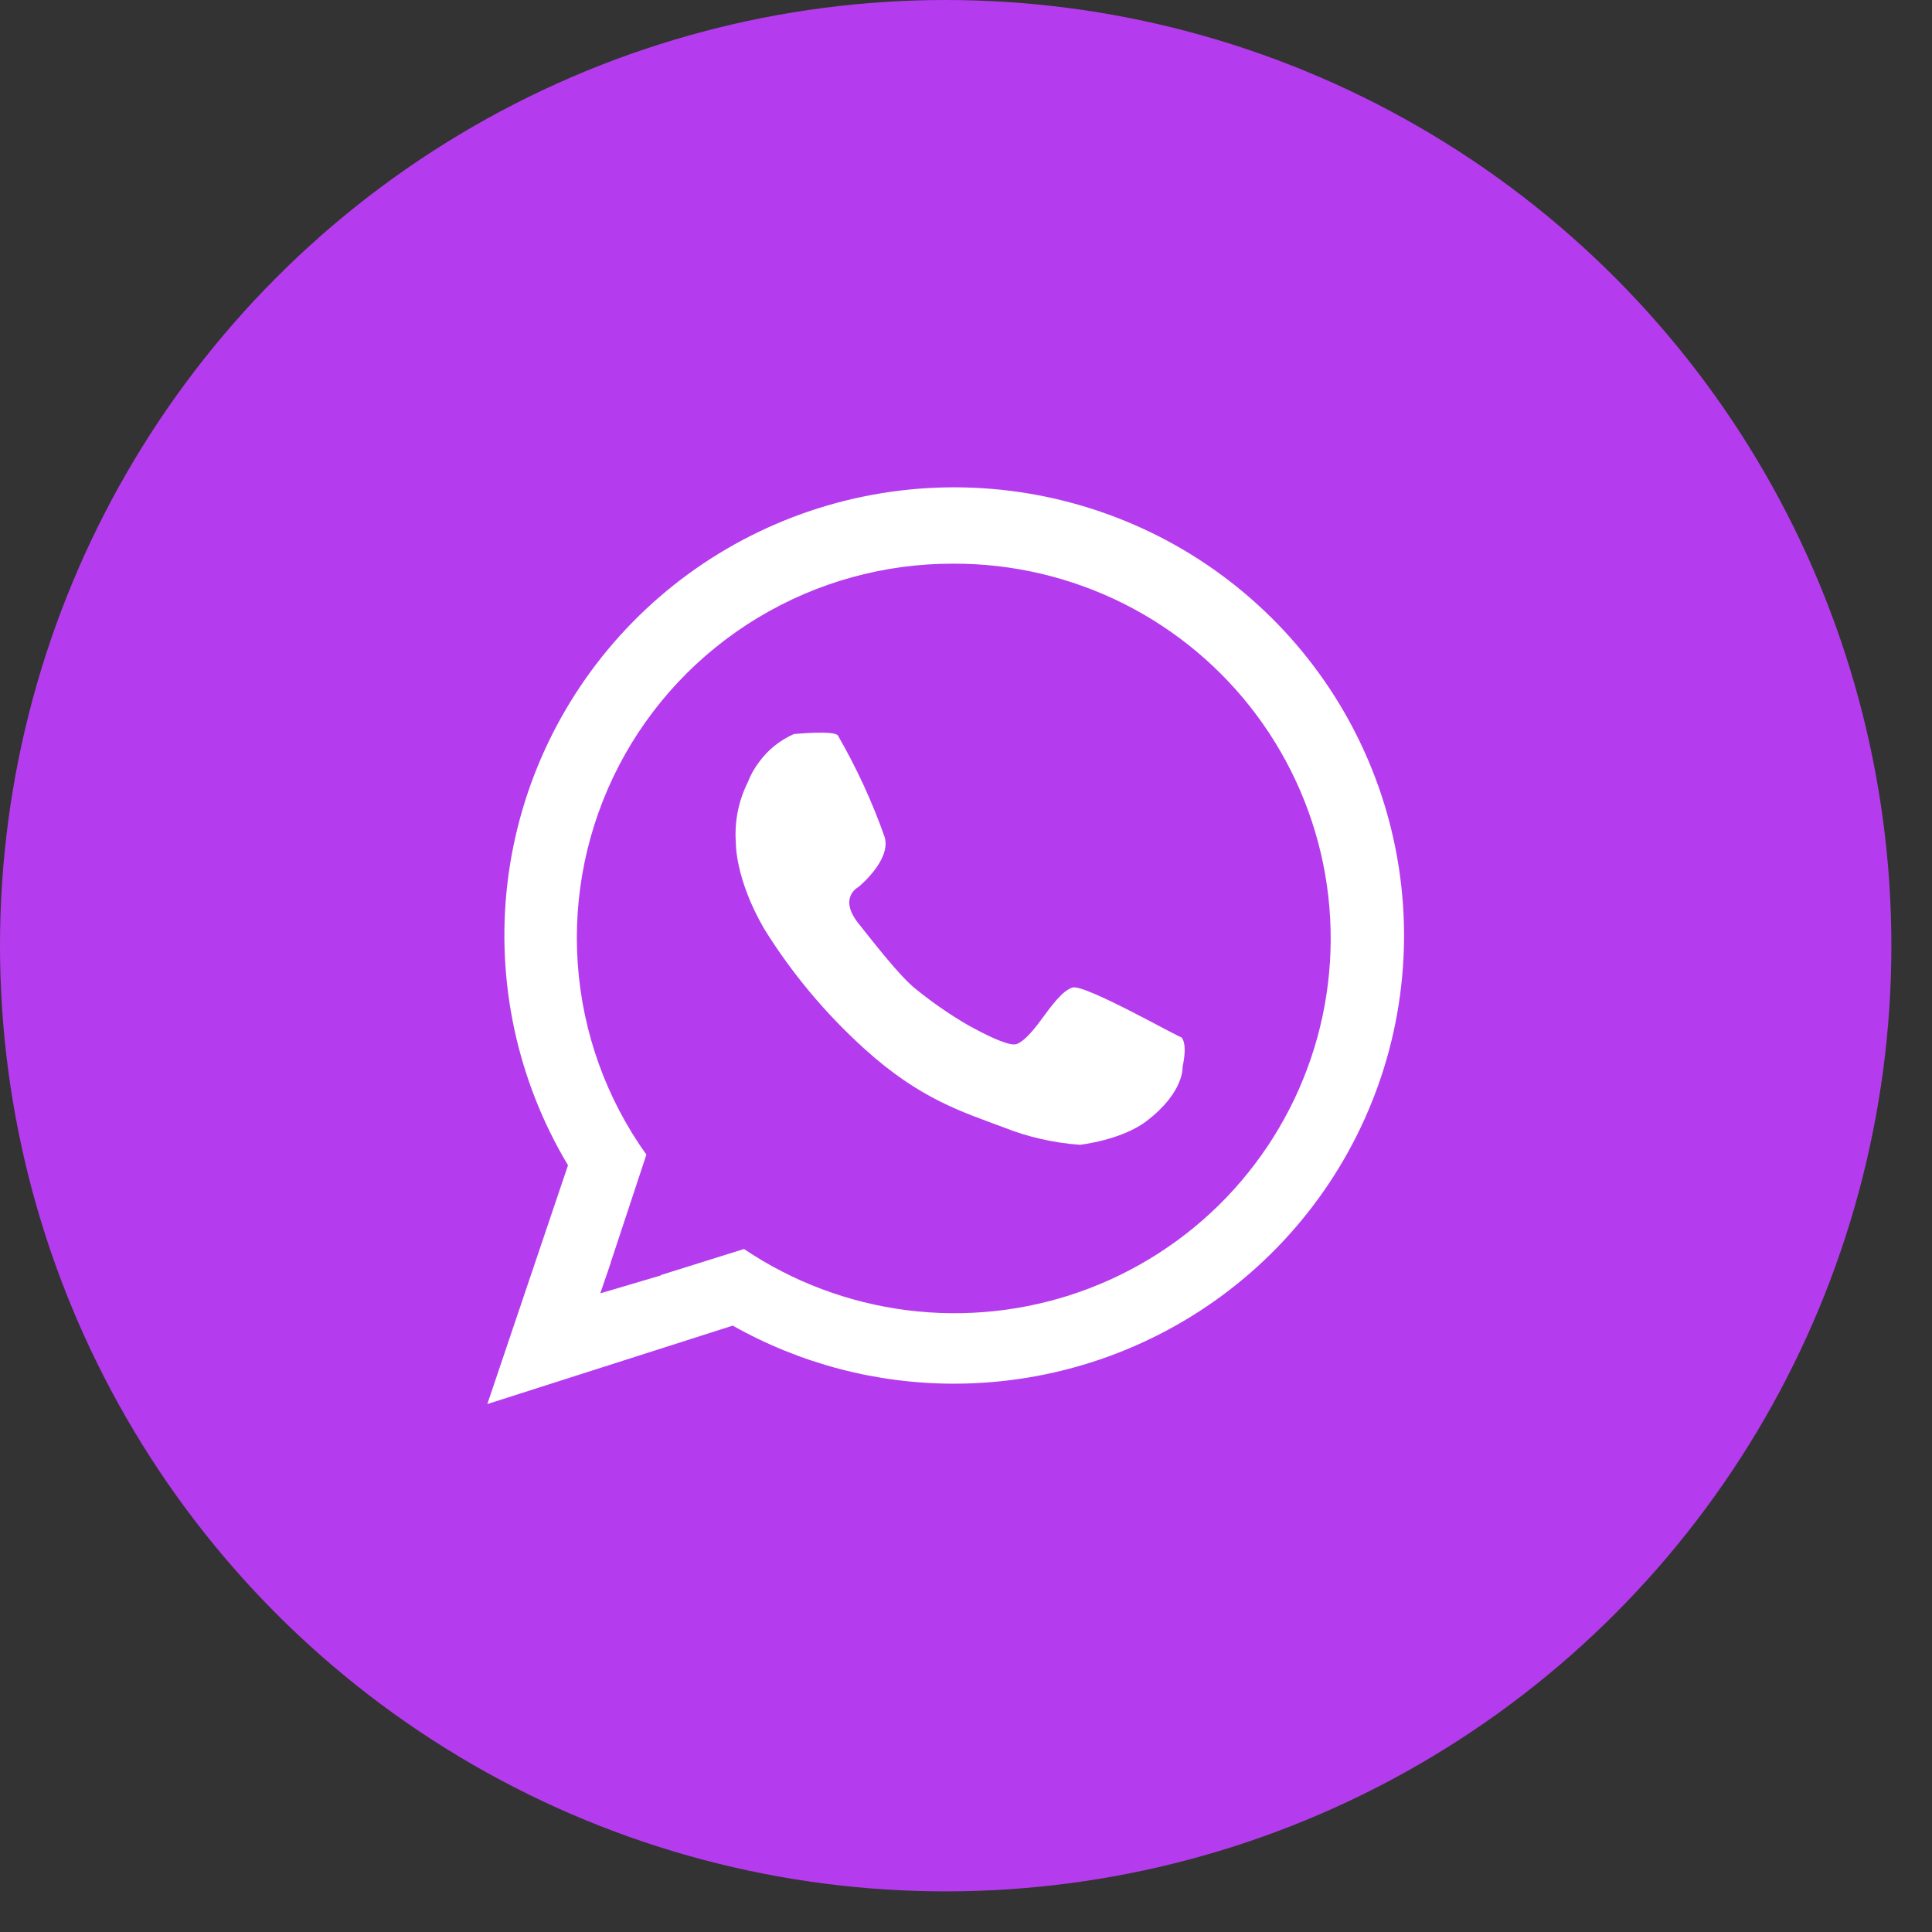
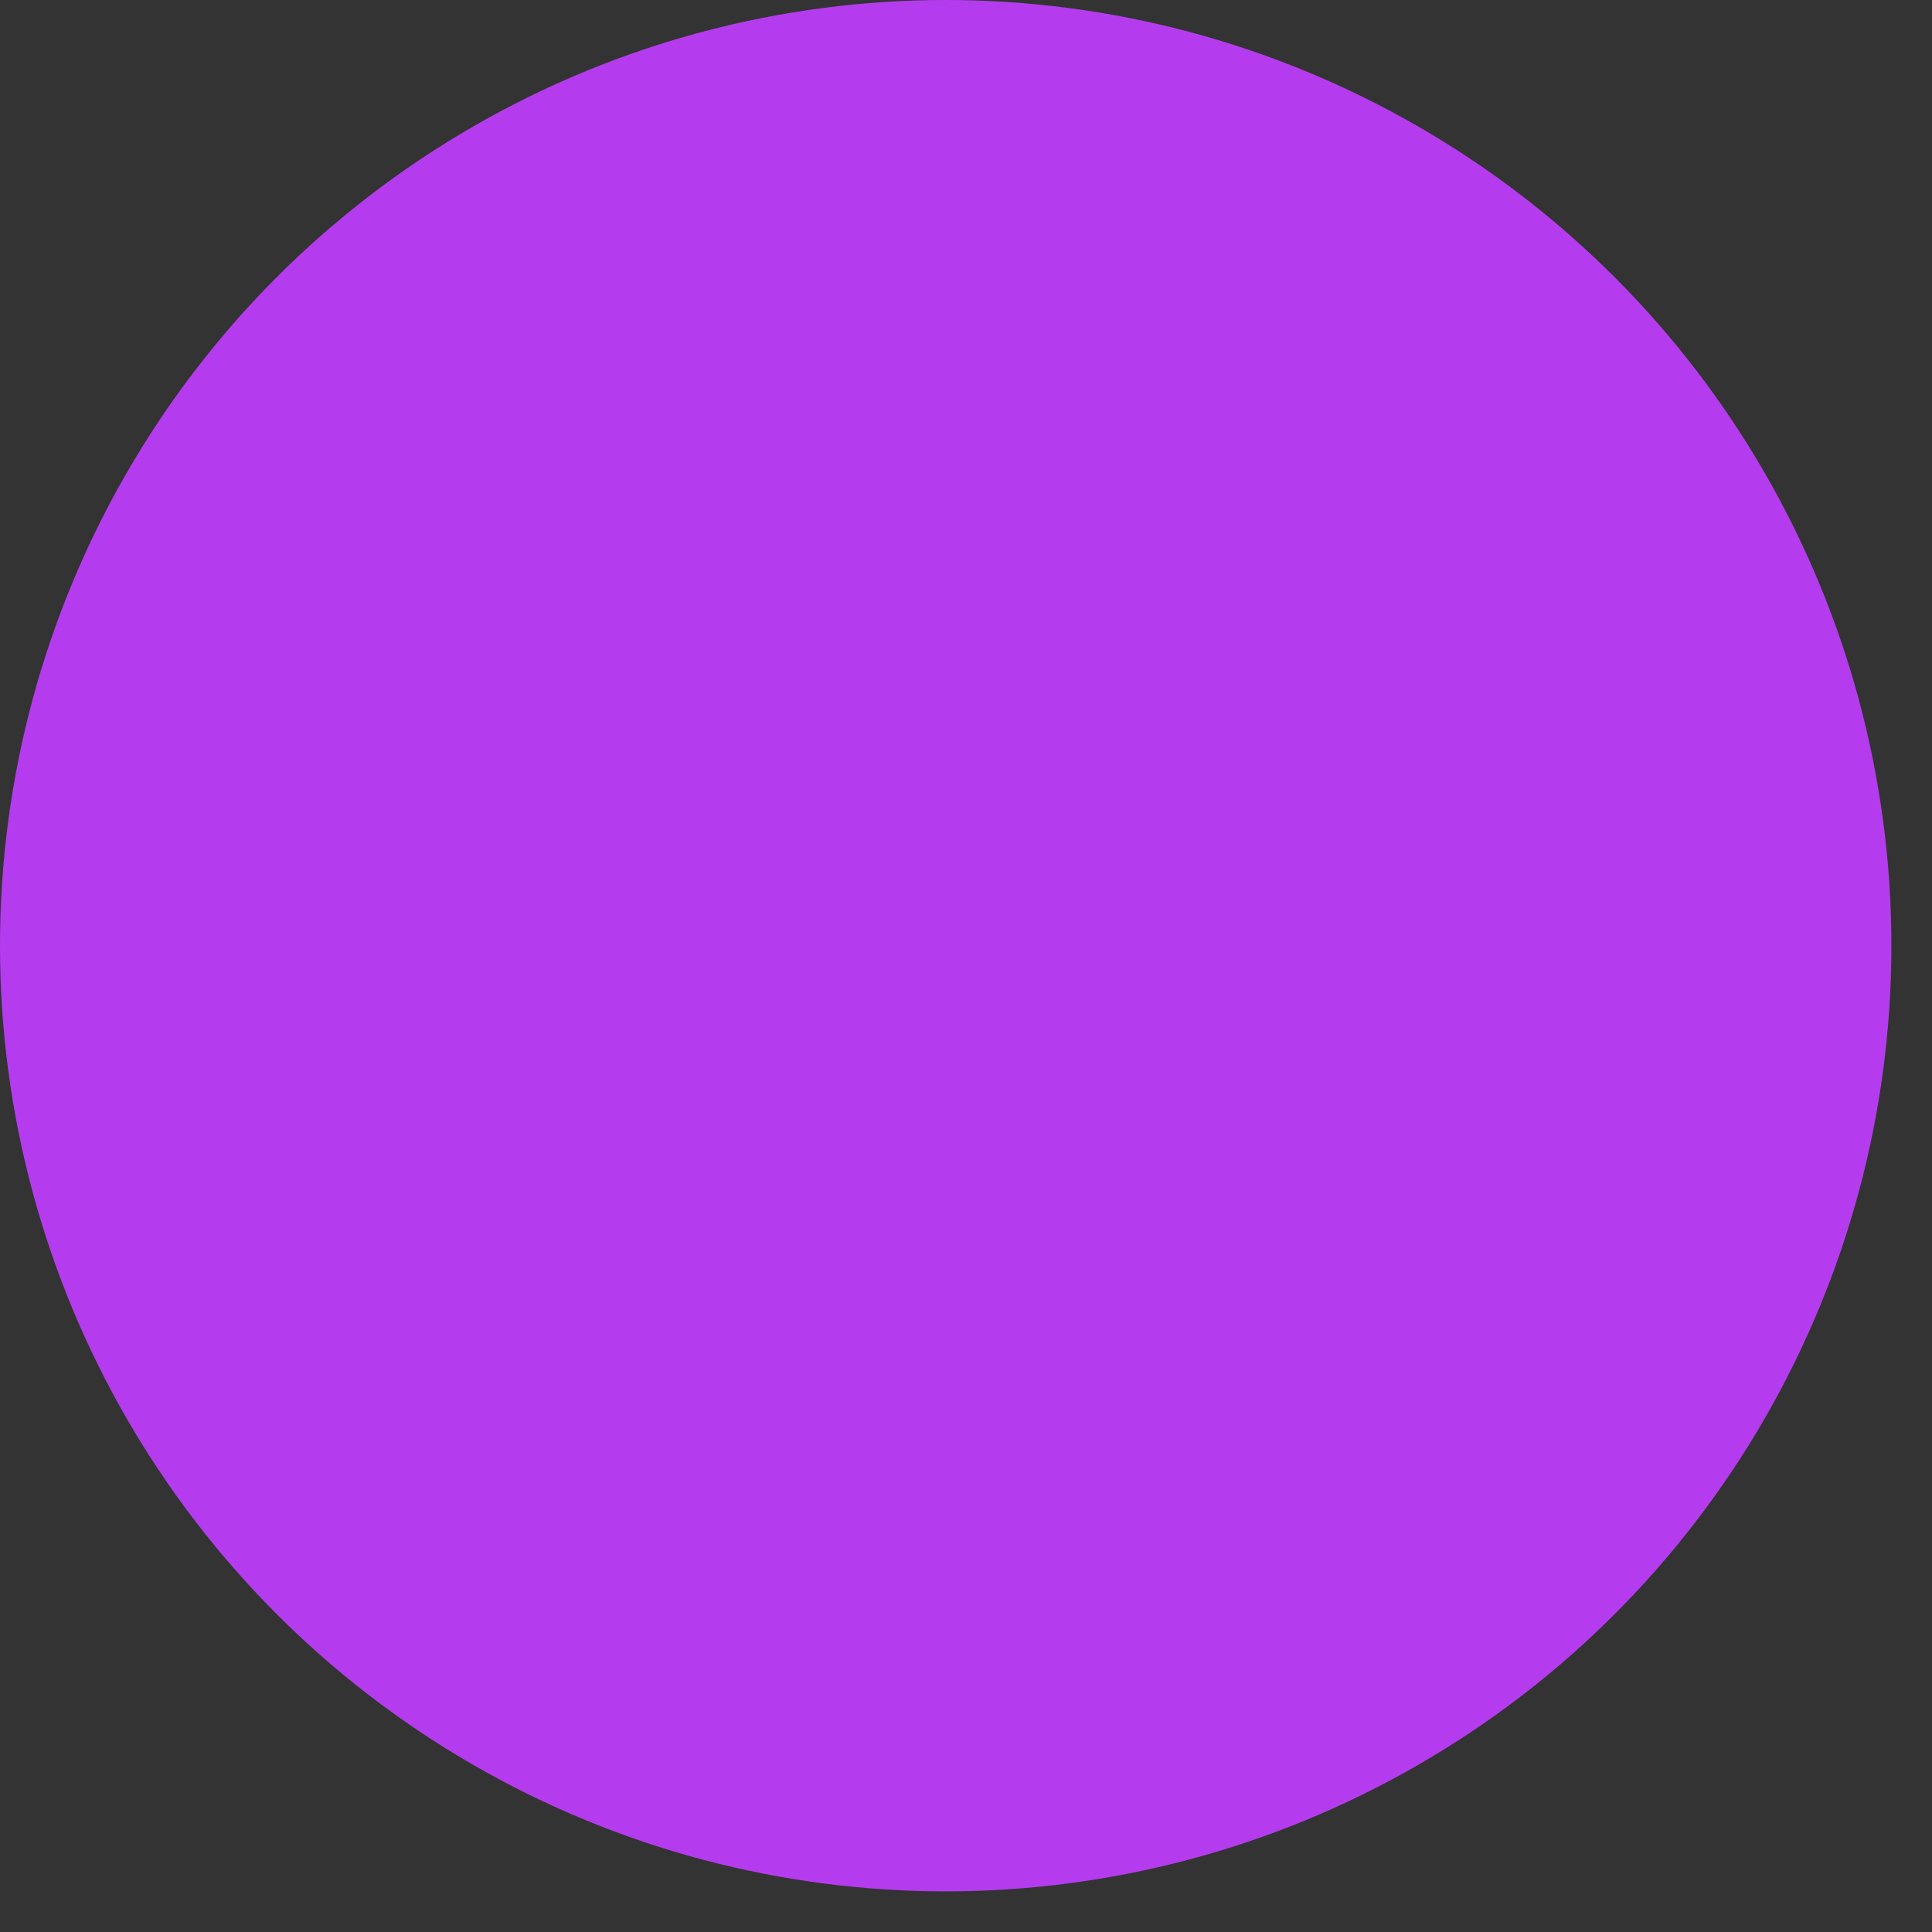
<svg xmlns="http://www.w3.org/2000/svg" width="37" height="37" viewBox="0 0 37 37" fill="none">
  <rect x="0" y="0" width="37" height="37" fill="#333333" stroke="none" />
  <circle cx="18.111" cy="18.111" r="18.111" fill="#B53CEE" />
-   <path fill-rule="evenodd" clip-rule="evenodd" d="M14.093 16.147C14.062 15.745 14.141 15.342 14.321 14.981C14.376 14.838 14.452 14.703 14.547 14.581C14.716 14.353 14.943 14.173 15.204 14.058C15.204 14.058 15.98 13.982 16.047 14.086C16.406 14.708 16.707 15.361 16.945 16.039C17.064 16.482 16.44 16.987 16.44 16.987C16.44 16.987 16.045 17.188 16.44 17.684C16.735 18.055 17.235 18.701 17.536 18.939C17.854 19.198 18.192 19.432 18.547 19.637C19.281 20.043 19.418 20 19.418 20C19.418 20 19.553 20.055 19.922 19.553C20.12 19.287 20.335 18.975 20.541 18.912C20.778 18.839 22.696 19.937 22.62 19.86C22.754 19.995 22.648 20.427 22.648 20.427C22.648 20.427 22.689 20.911 21.959 21.469C21.478 21.837 20.681 21.924 20.681 21.924C20.18 21.888 19.687 21.776 19.22 21.59C18.442 21.298 17.62 21.052 16.553 20.084C15.811 19.413 15.167 18.643 14.639 17.795C14.077 16.831 14.093 16.147 14.093 16.147ZM18.279 26.499C16.791 26.501 15.328 26.118 14.033 25.387L9.333 26.889L10.878 22.316C9.903 20.689 9.496 18.787 9.719 16.906C9.943 15.024 10.786 13.27 12.115 11.915C13.445 10.56 15.187 9.682 17.07 9.417C18.953 9.152 20.87 9.516 22.525 10.45C24.179 11.385 25.476 12.839 26.214 14.585C26.952 16.331 27.089 18.271 26.605 20.103C26.12 21.935 25.041 23.556 23.535 24.713C22.029 25.869 20.181 26.497 18.279 26.499ZM18.265 10.795C16.943 10.79 15.645 11.148 14.513 11.831C13.382 12.513 12.461 13.493 11.853 14.663C11.245 15.833 10.972 17.148 11.065 18.462C11.157 19.776 11.612 21.04 12.379 22.113L11.694 24.184L11.696 24.186L11.496 24.769L12.659 24.425C12.657 24.423 12.655 24.421 12.652 24.42L14.248 23.92C15.182 24.548 16.251 24.95 17.369 25.092C18.487 25.234 19.623 25.113 20.685 24.738C21.747 24.363 22.707 23.745 23.486 22.934C24.265 22.122 24.842 21.14 25.171 20.066C25.5 18.992 25.571 17.856 25.379 16.749C25.187 15.643 24.737 14.597 24.065 13.695C23.394 12.793 22.519 12.061 21.512 11.557C20.504 11.054 19.392 10.792 18.265 10.795Z" fill="white" />
</svg>